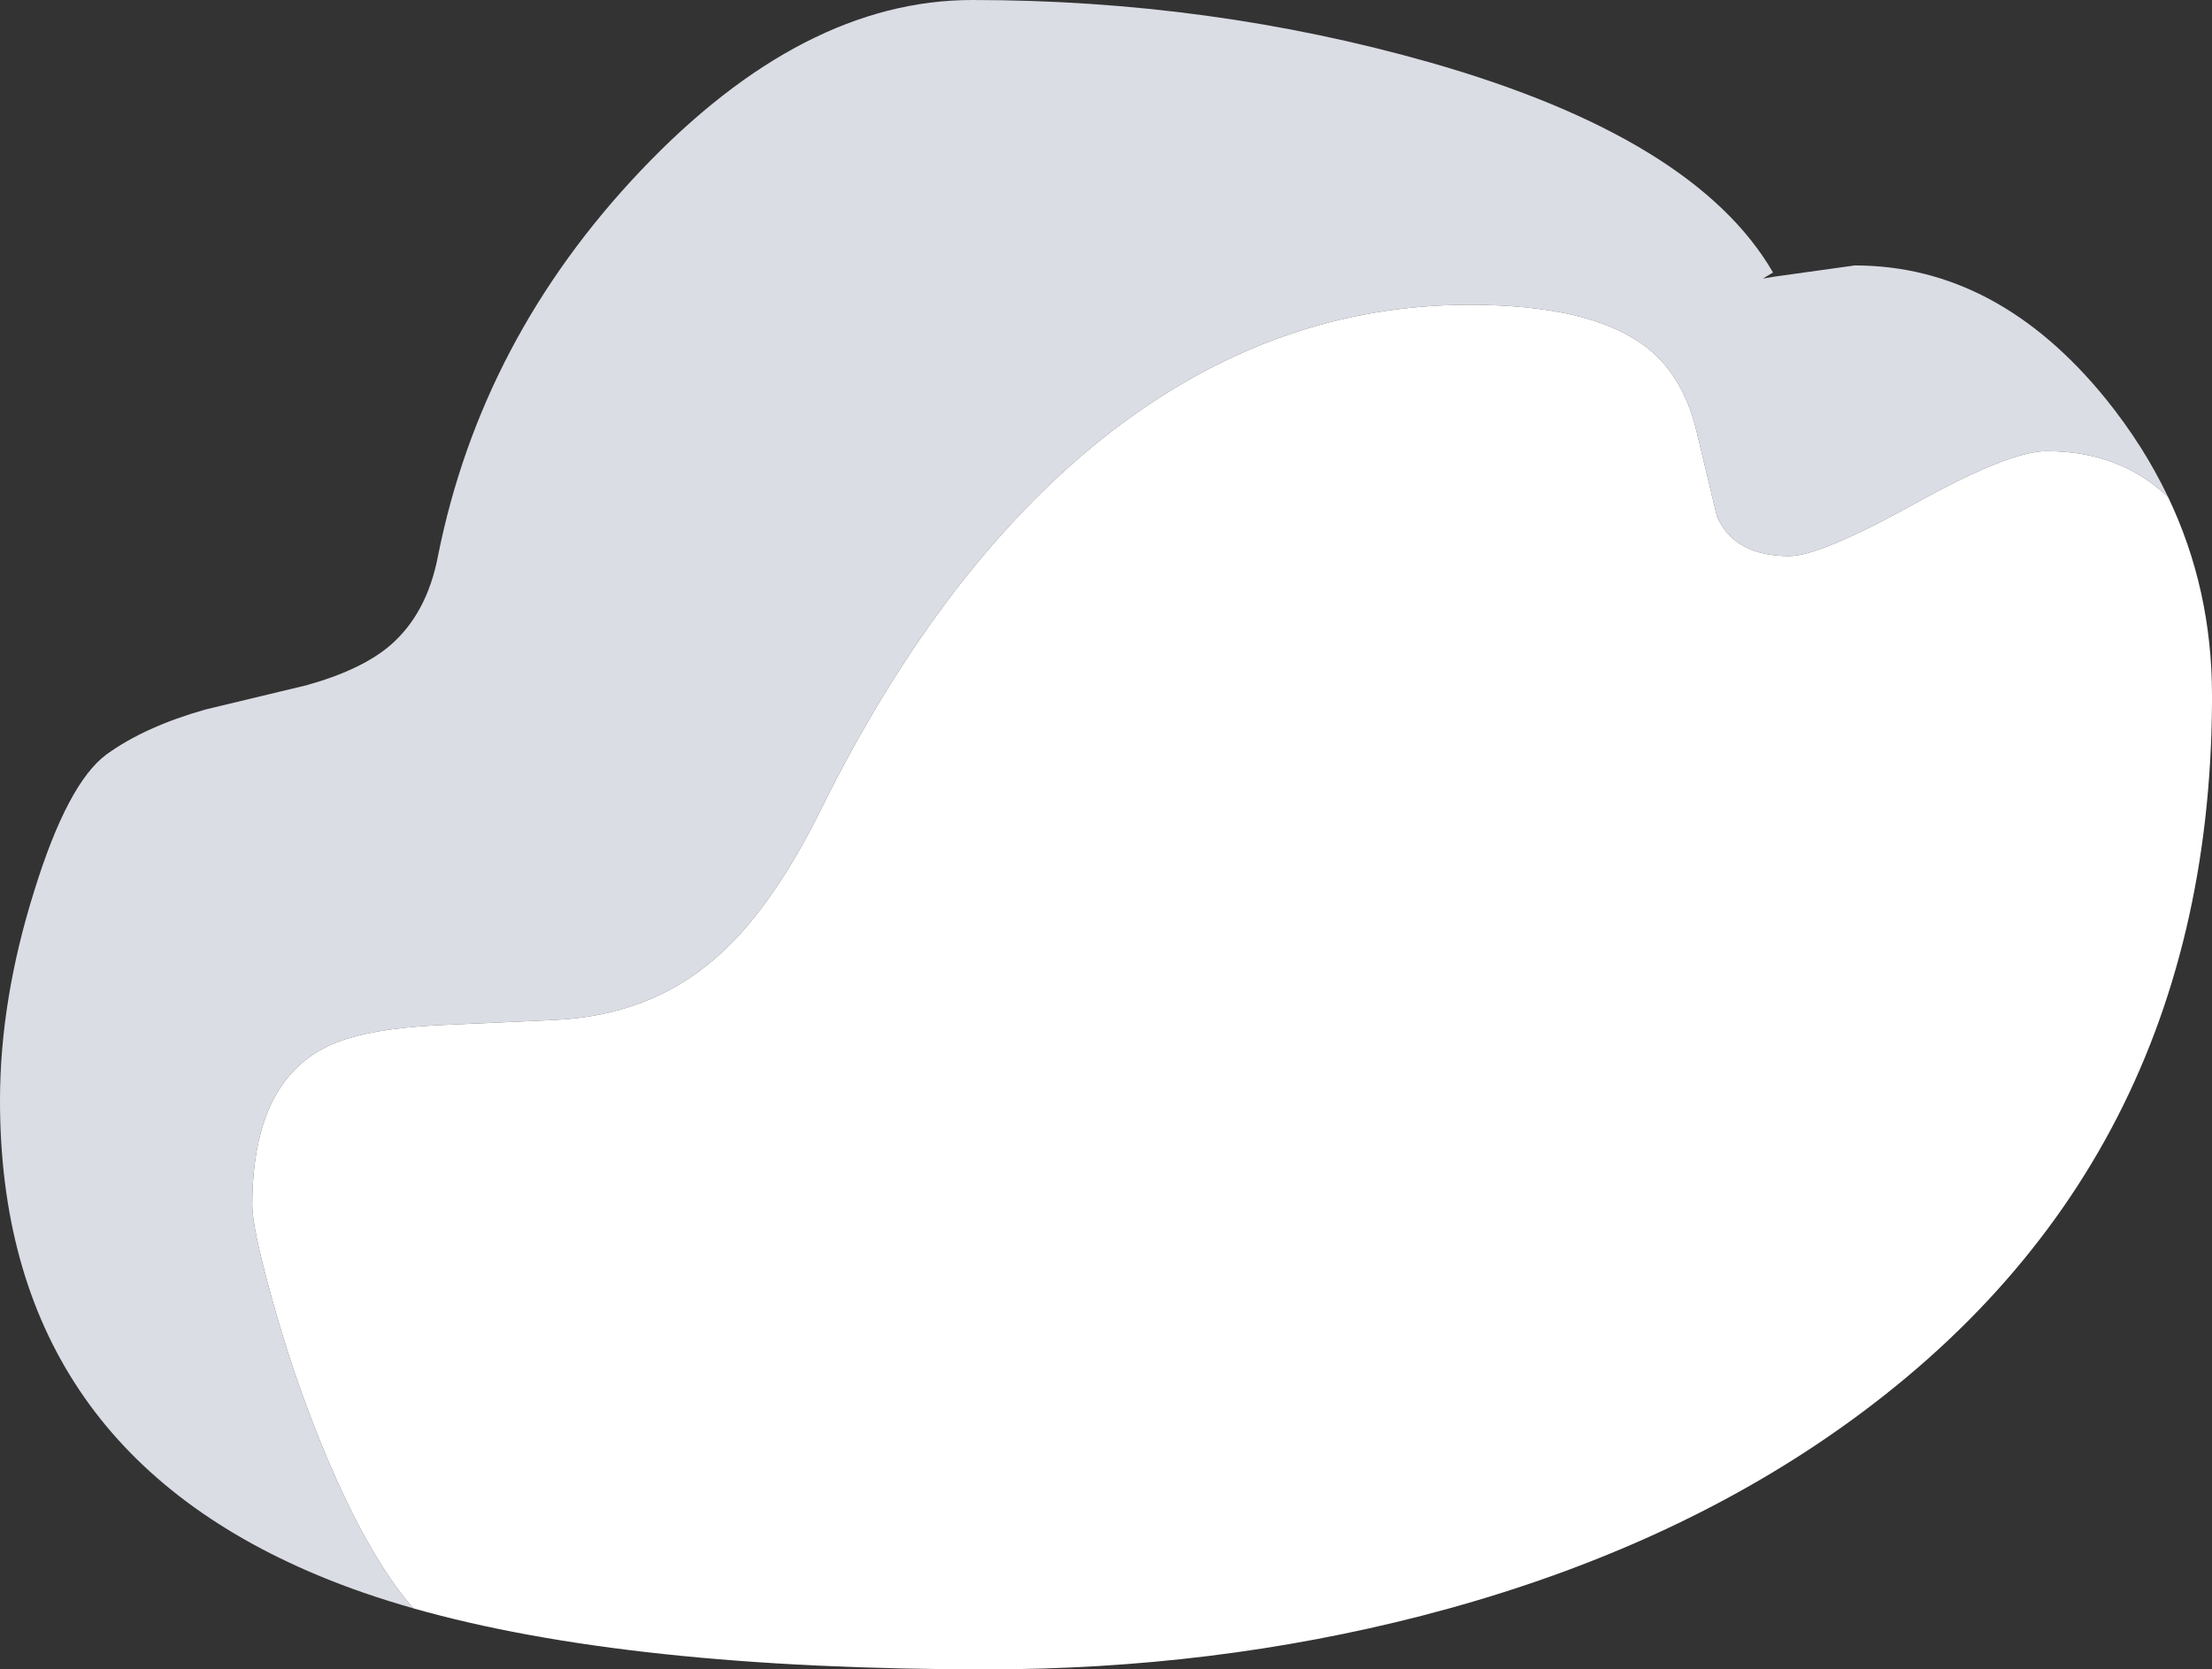
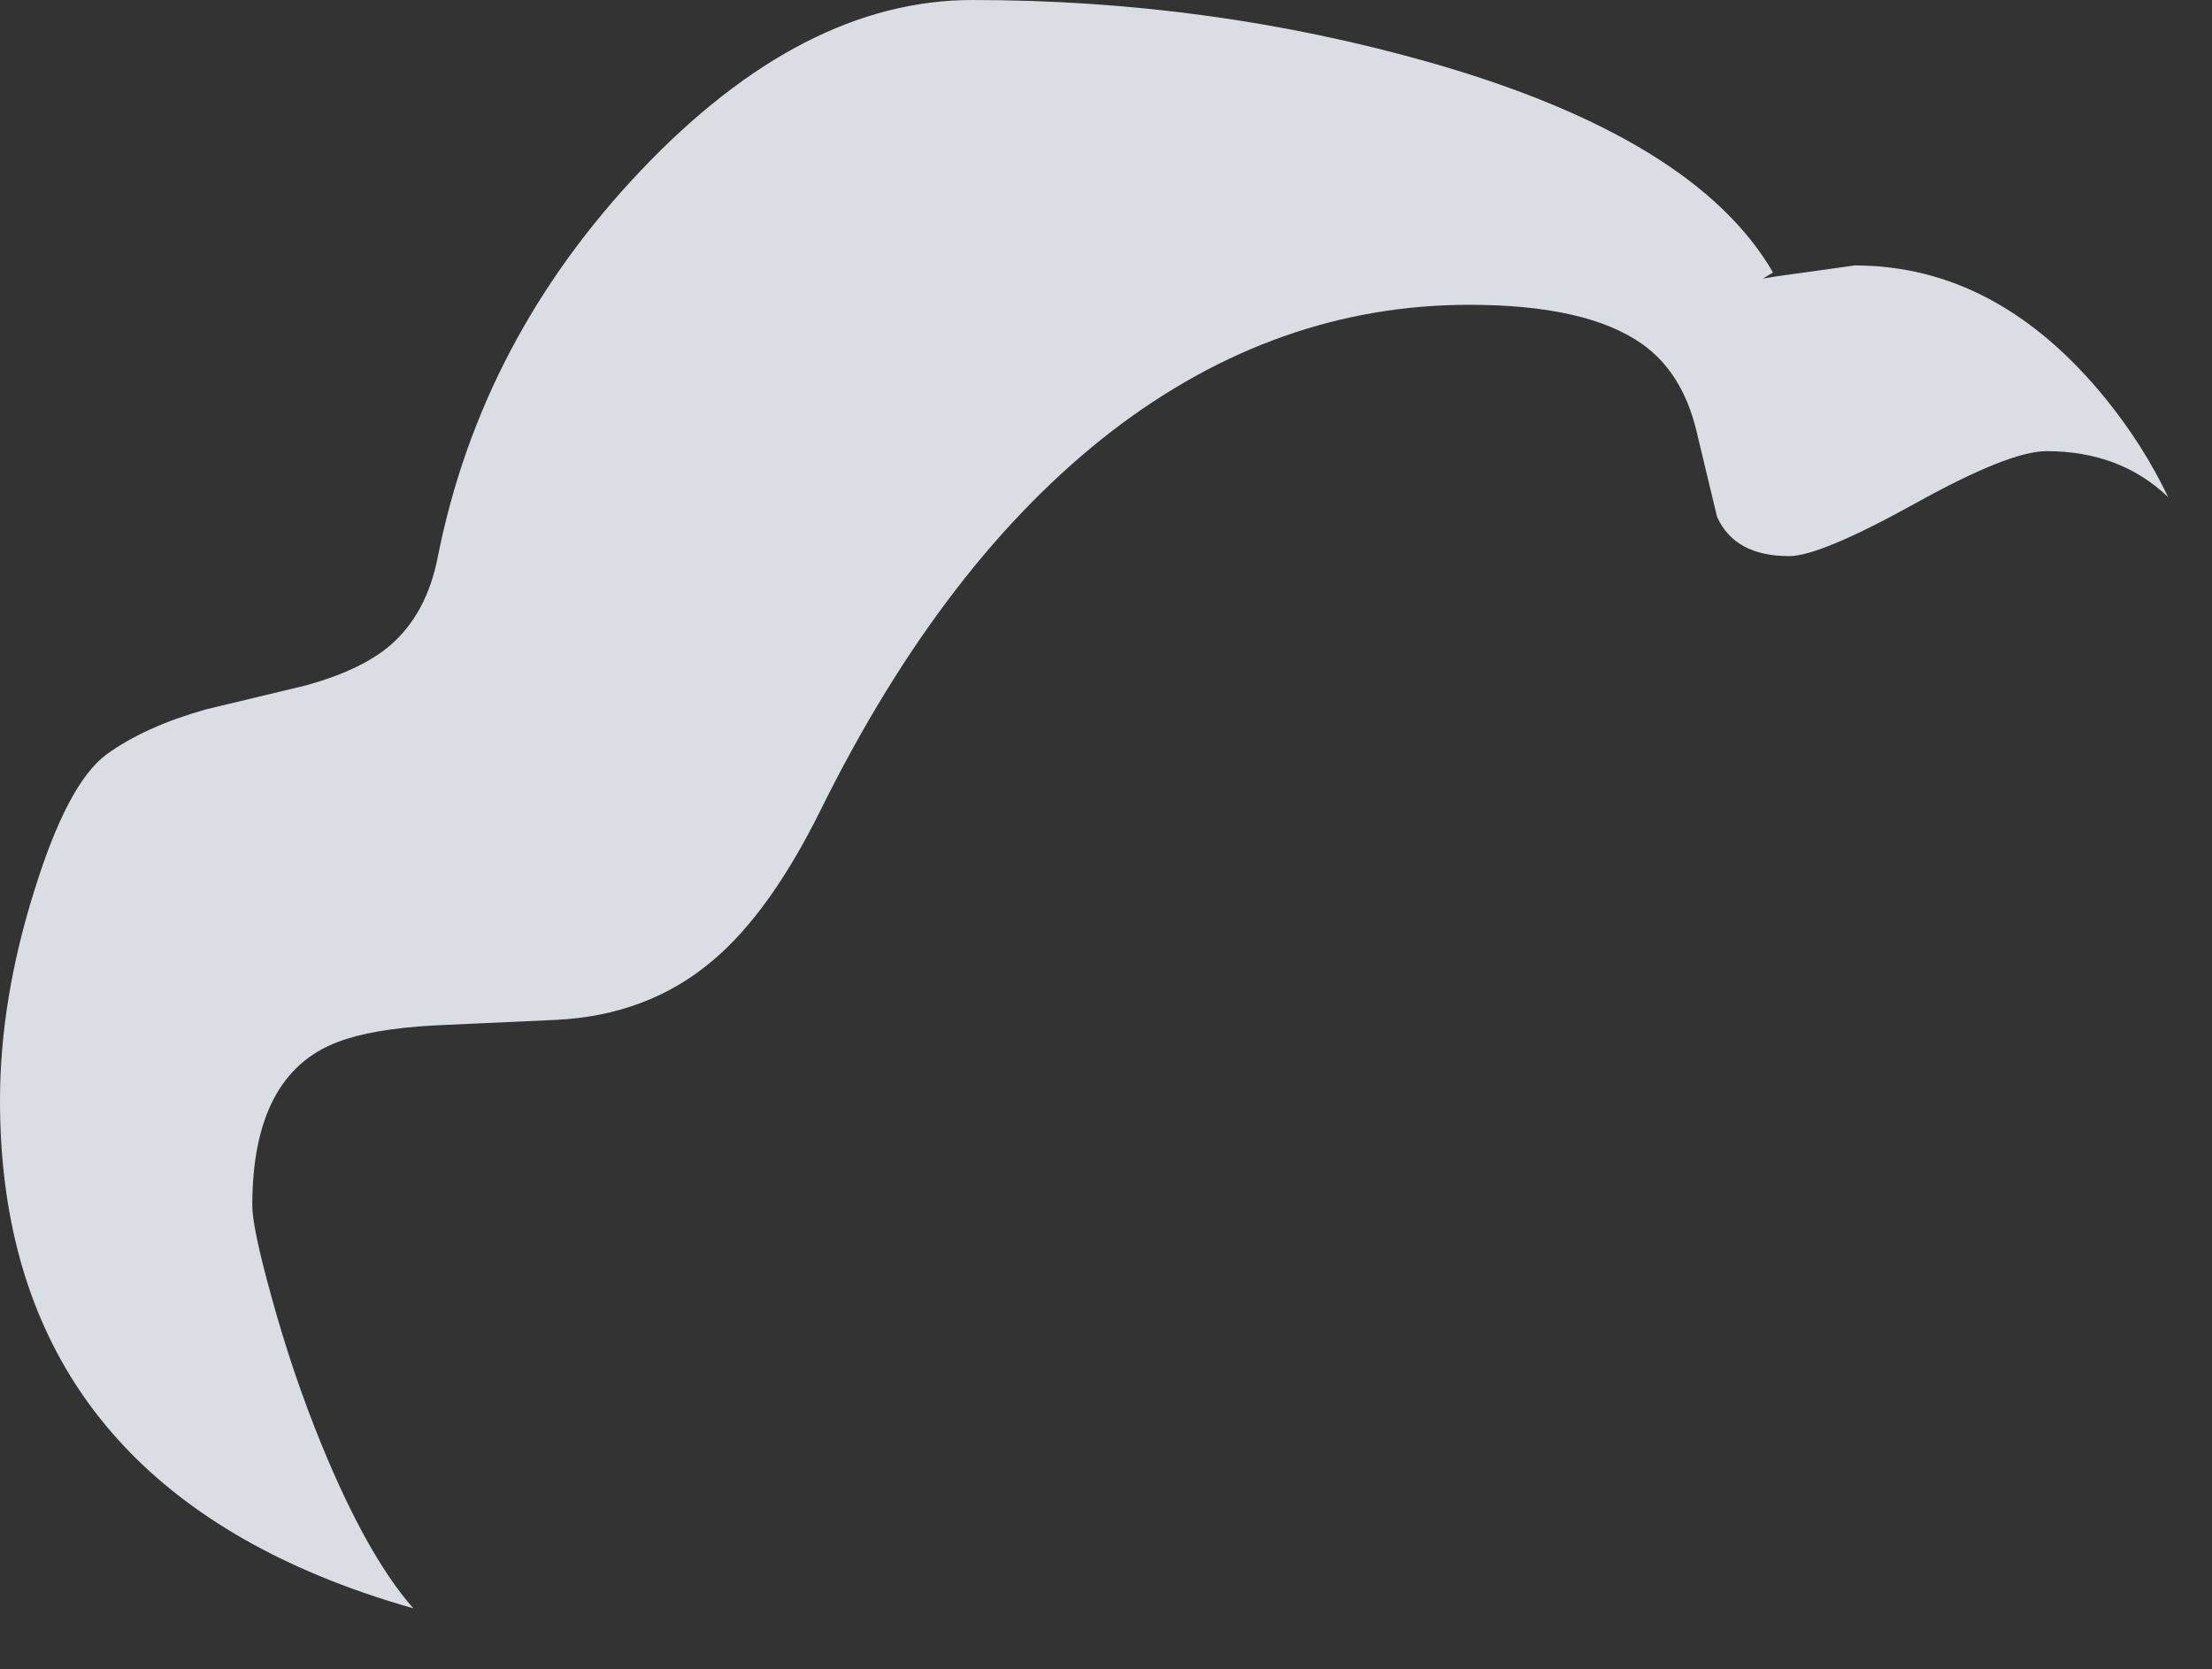
<svg xmlns="http://www.w3.org/2000/svg" height="165.4px" width="219.2px">
  <rect width="100%" height="100%" fill="#333333" stroke="none" />
  <g transform="matrix(1.0, 0.0, 0.0, 1.0, 109.6, 82.7)">
    <path d="M-68.65 76.65 Q-73.75 75.2 -78.05 73.4 -109.6 60.25 -109.6 26.35 -109.6 16.35 -106.2 5.55 -102.9 -5.1 -99.05 -7.95 -95.25 -10.7 -89.25 -12.4 L-79.25 -14.8 Q-73.85 -16.3 -71.0 -18.7 -67.3 -21.85 -66.2 -27.6 -61.9 -49.15 -46.1 -65.8 -30.05 -82.7 -13.25 -82.7 10.35 -82.7 32.15 -76.5 58.4 -69.0 66.1 -55.7 L65.1 -55.1 66.3 -55.3 74.2 -56.4 Q88.35 -56.4 99.1 -43.15 102.85 -38.5 105.25 -33.45 100.5 -38.0 93.2 -38.0 89.5 -38.0 80.15 -32.8 70.75 -27.6 67.7 -27.6 62.3 -27.6 60.55 -31.5 L58.5 -40.05 Q57.1 -45.8 53.15 -48.6 47.65 -52.5 36.0 -52.5 16.9 -52.5 0.6 -40.0 -16.0 -27.2 -28.2 -2.6 -33.25 7.65 -38.95 12.45 -45.35 17.9 -54.5 18.35 L-66.6 18.9 Q-72.8 19.25 -76.15 20.55 -84.6 23.75 -84.6 36.75 -84.6 38.9 -82.75 45.6 -80.65 53.3 -77.75 60.4 -73.25 71.4 -68.65 76.65" fill="#dbdde5" fill-rule="evenodd" stroke="none" />
-     <path d="M-68.65 76.65 Q-73.25 71.4 -77.75 60.4 -80.65 53.3 -82.75 45.6 -84.6 38.9 -84.6 36.75 -84.6 23.75 -76.15 20.55 -72.8 19.25 -66.6 18.9 L-54.5 18.35 Q-45.35 17.9 -38.95 12.45 -33.25 7.65 -28.2 -2.6 -16.0 -27.2 0.6 -40.0 16.9 -52.5 36.0 -52.5 47.65 -52.5 53.15 -48.6 57.1 -45.8 58.5 -40.05 L60.55 -31.5 Q62.3 -27.6 67.7 -27.6 70.75 -27.6 80.15 -32.8 89.5 -38.0 93.2 -38.0 100.5 -38.0 105.25 -33.45 109.6 -24.35 109.6 -13.8 L109.6 -13.05 Q109.3 34.5 70.3 60.5 53.55 71.65 31.25 77.4 10.6 82.7 -11.8 82.7 -47.35 82.7 -68.65 76.65" fill="#ffffff" fill-rule="evenodd" stroke="none" />
  </g>
</svg>